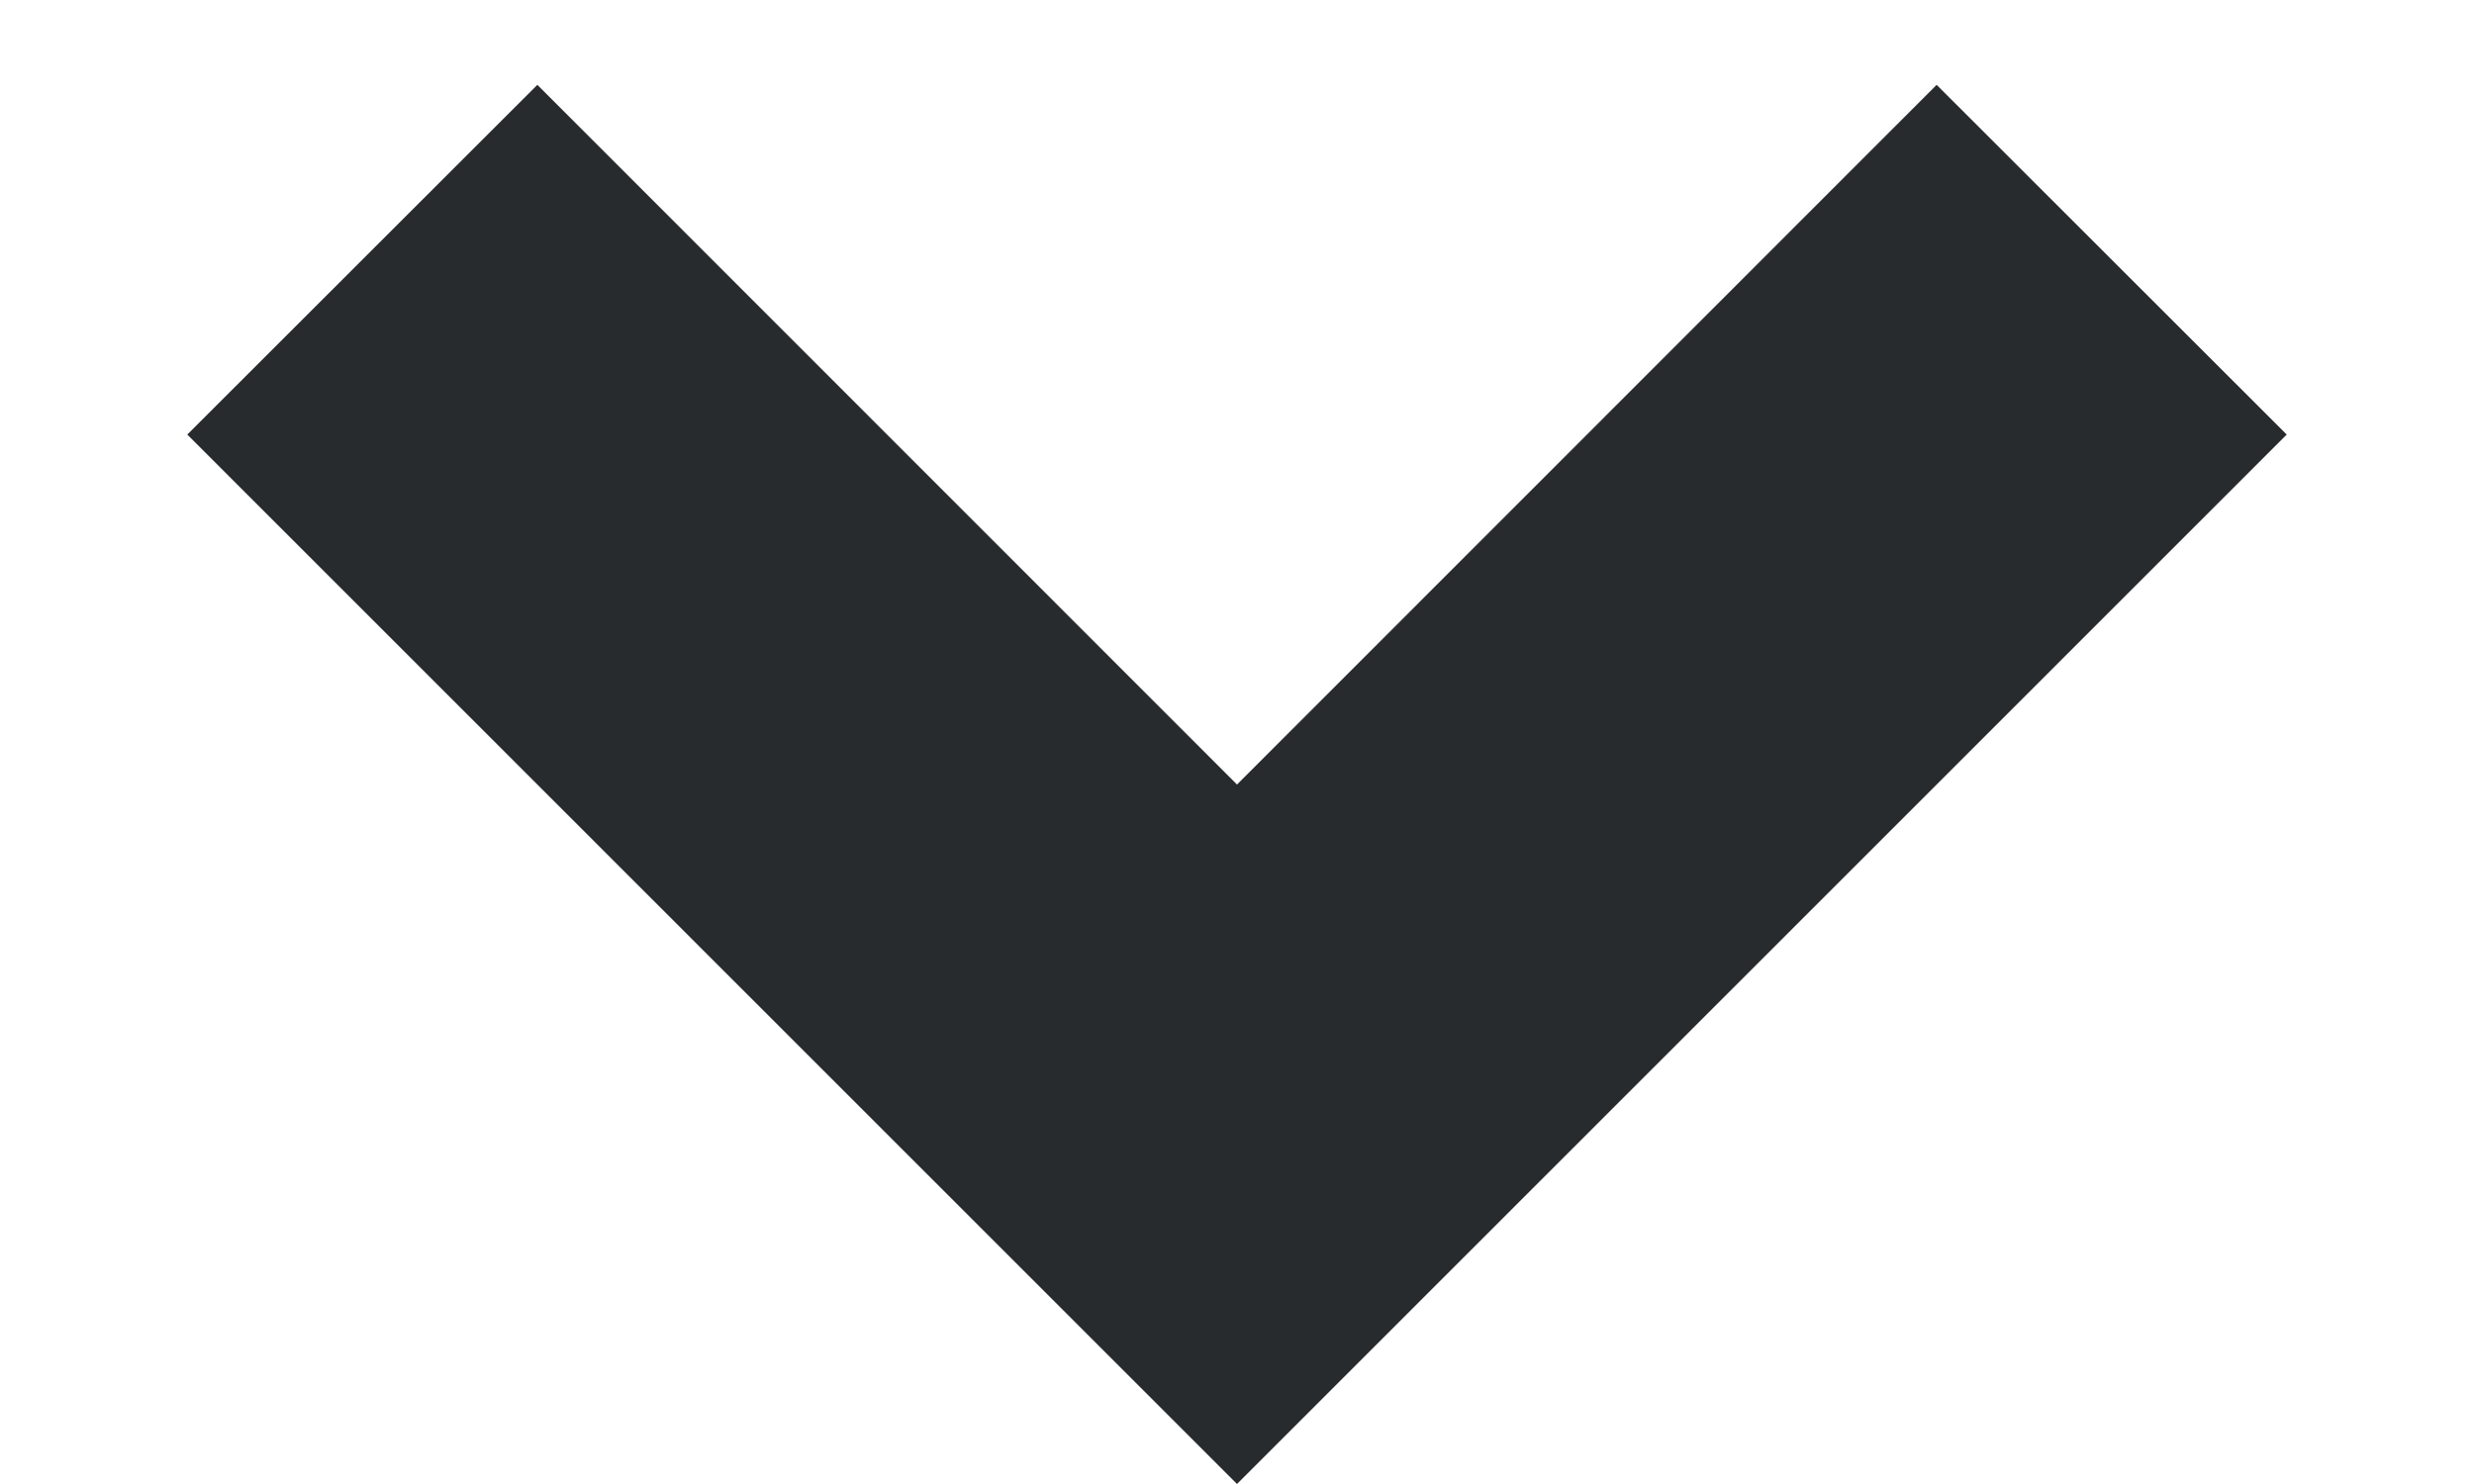
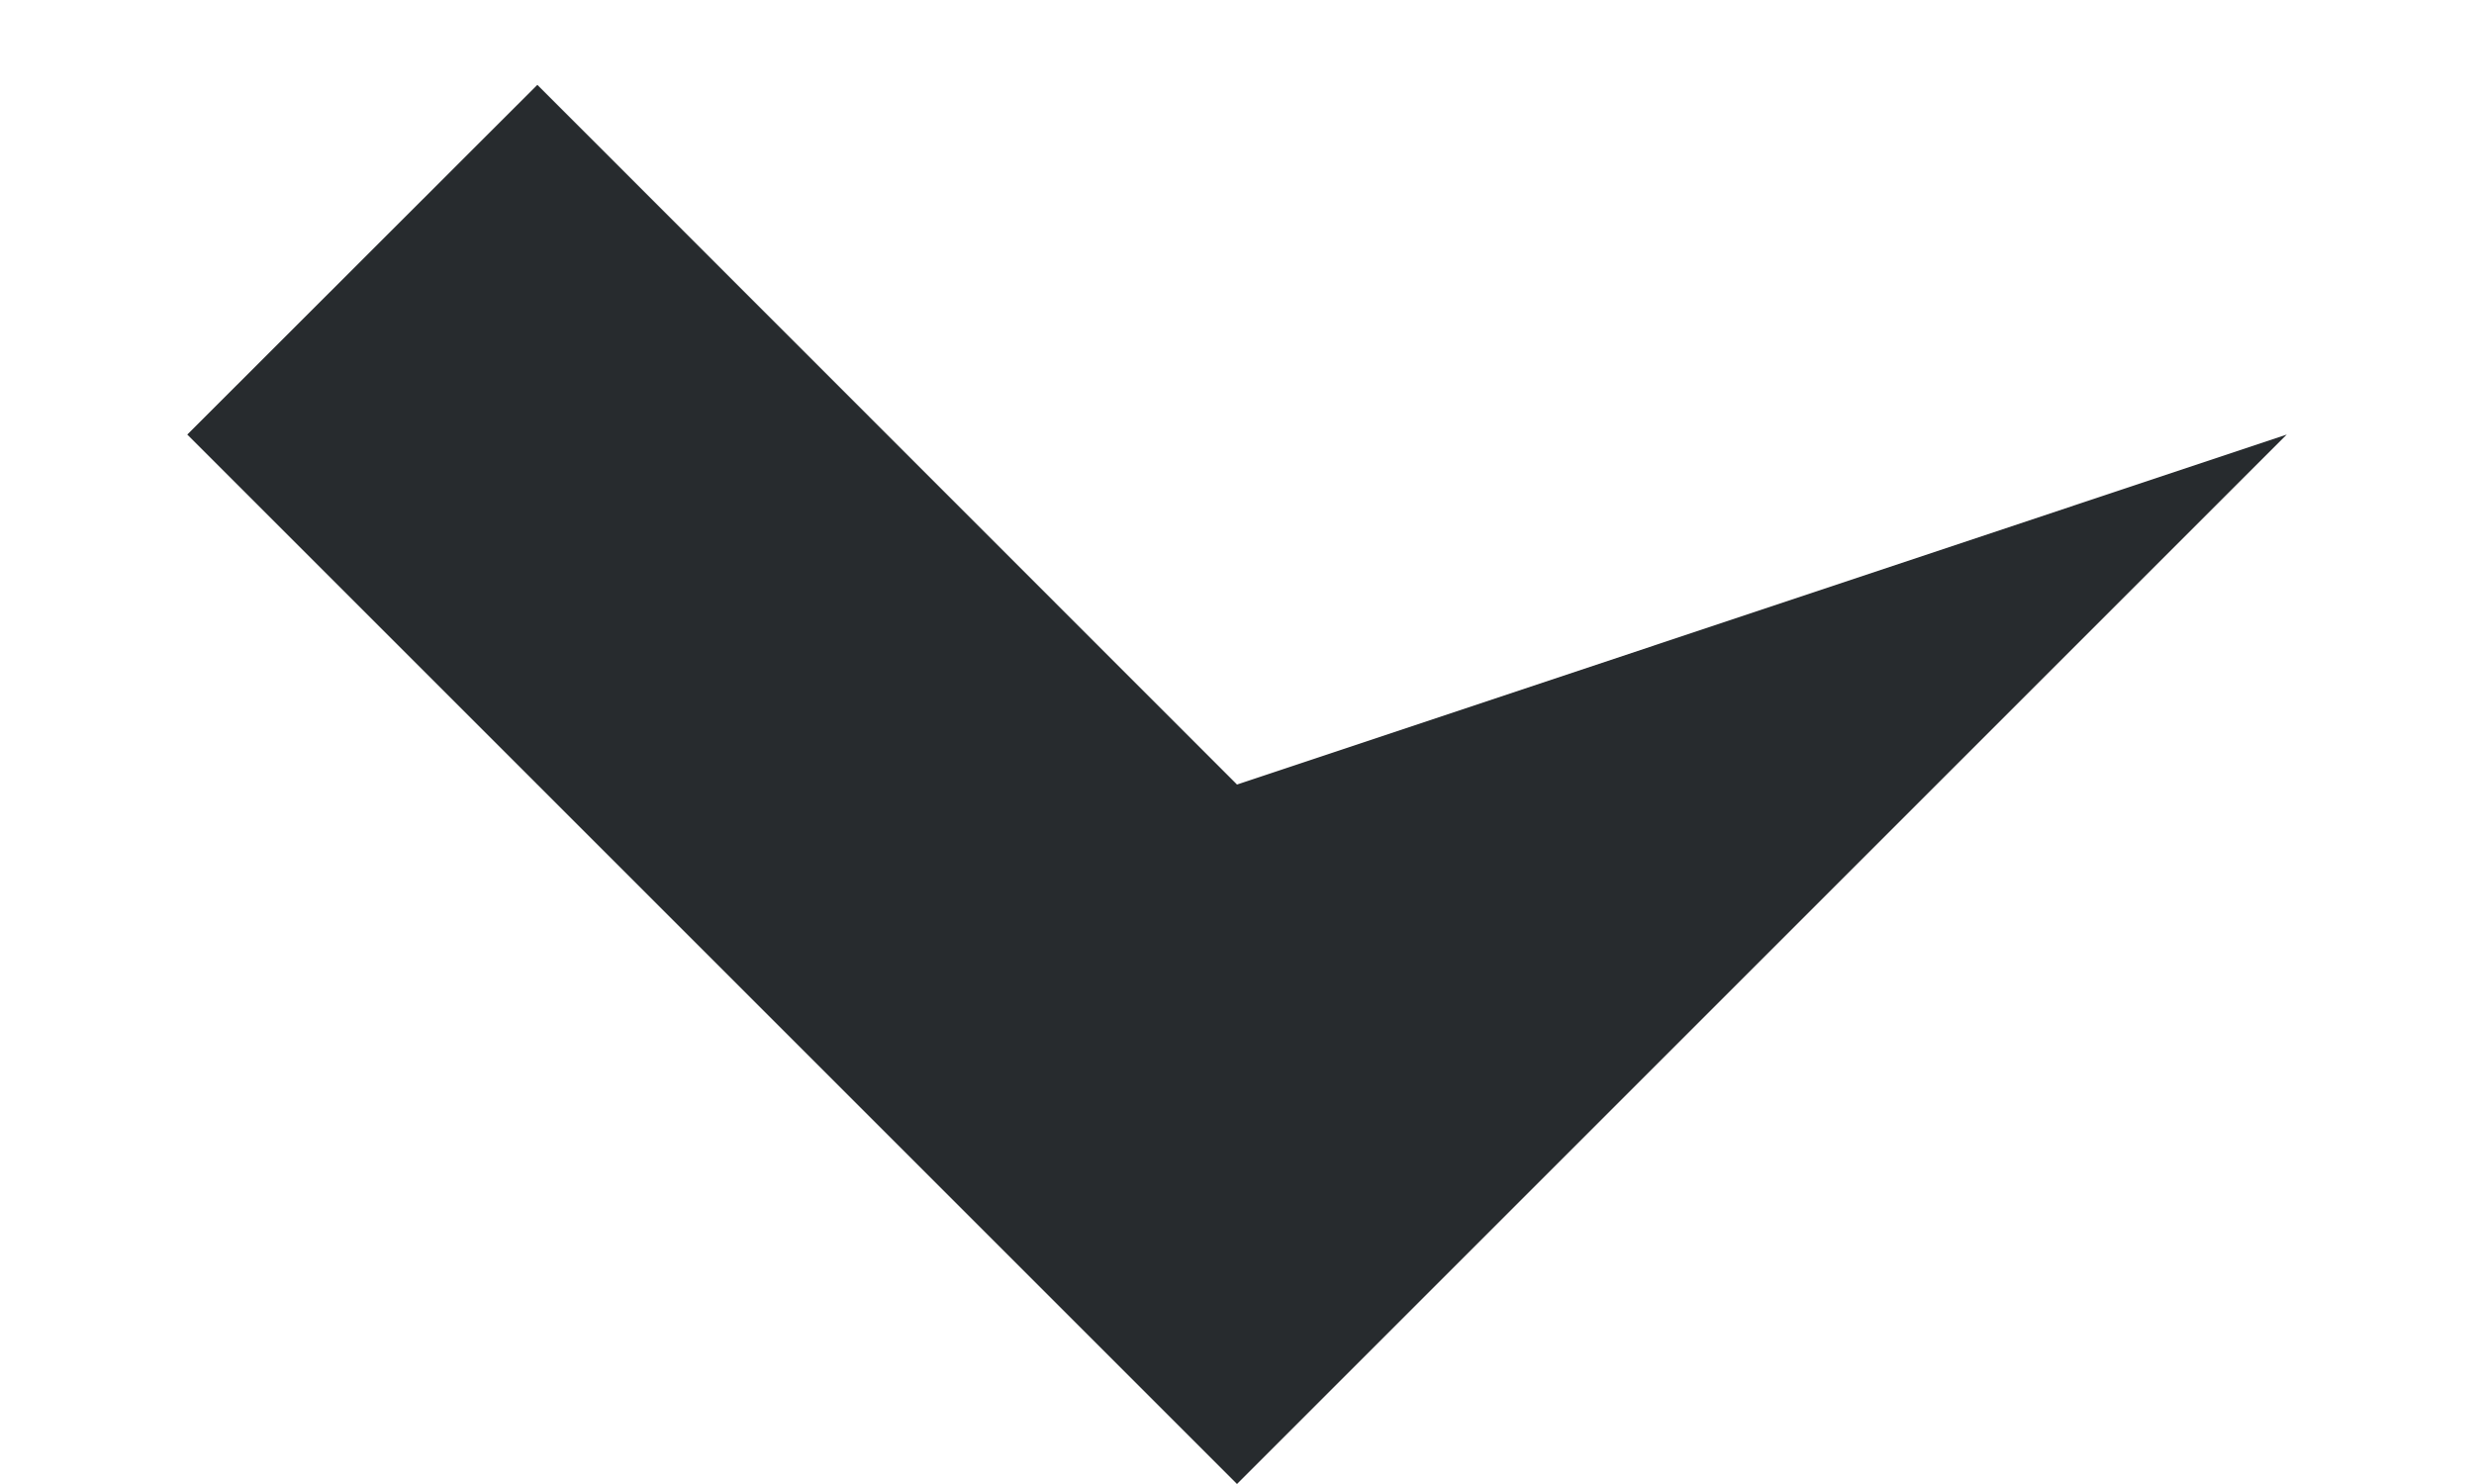
<svg xmlns="http://www.w3.org/2000/svg" version="1.1" width="10px" height="6px">
  <g transform="matrix(1 0 0 1 -819 -17 )">
-     <path d="M 9.243 1.757  L 5 6  L 0.757 1.757  L 2.172 0.343  L 5 3.172  L 7.828 0.343  L 9.243 1.757  Z " fill-rule="nonzero" fill="#272b2e" stroke="none" transform="matrix(1 0 0 1 819 17 )" />
+     <path d="M 9.243 1.757  L 5 6  L 0.757 1.757  L 2.172 0.343  L 5 3.172  L 9.243 1.757  Z " fill-rule="nonzero" fill="#272b2e" stroke="none" transform="matrix(1 0 0 1 819 17 )" />
  </g>
</svg>